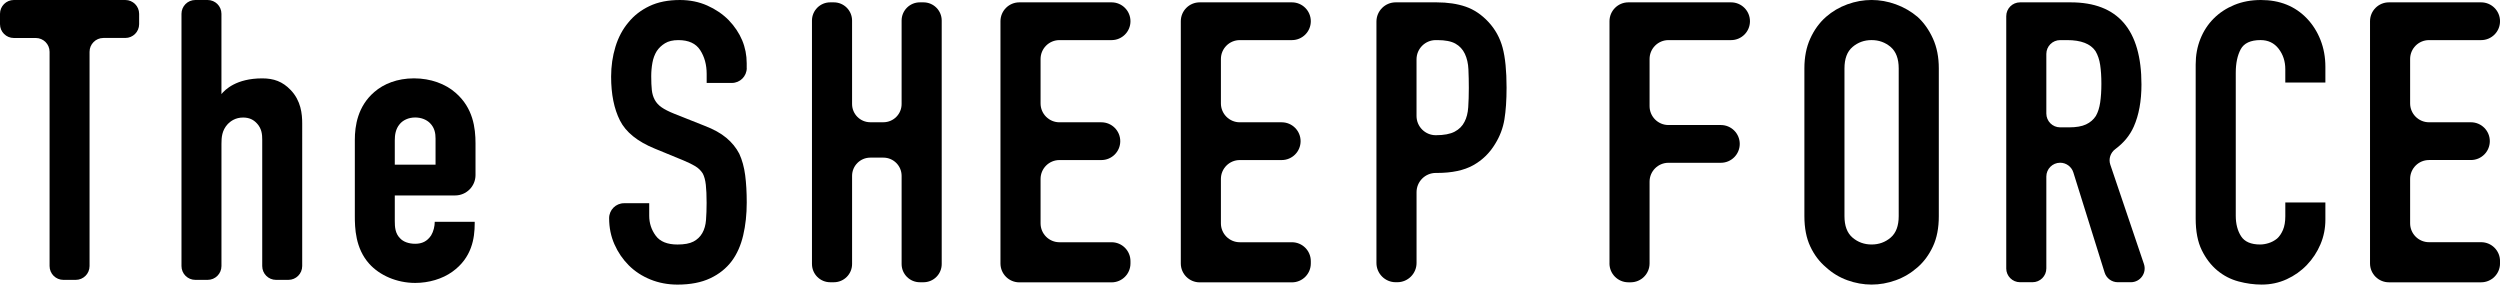
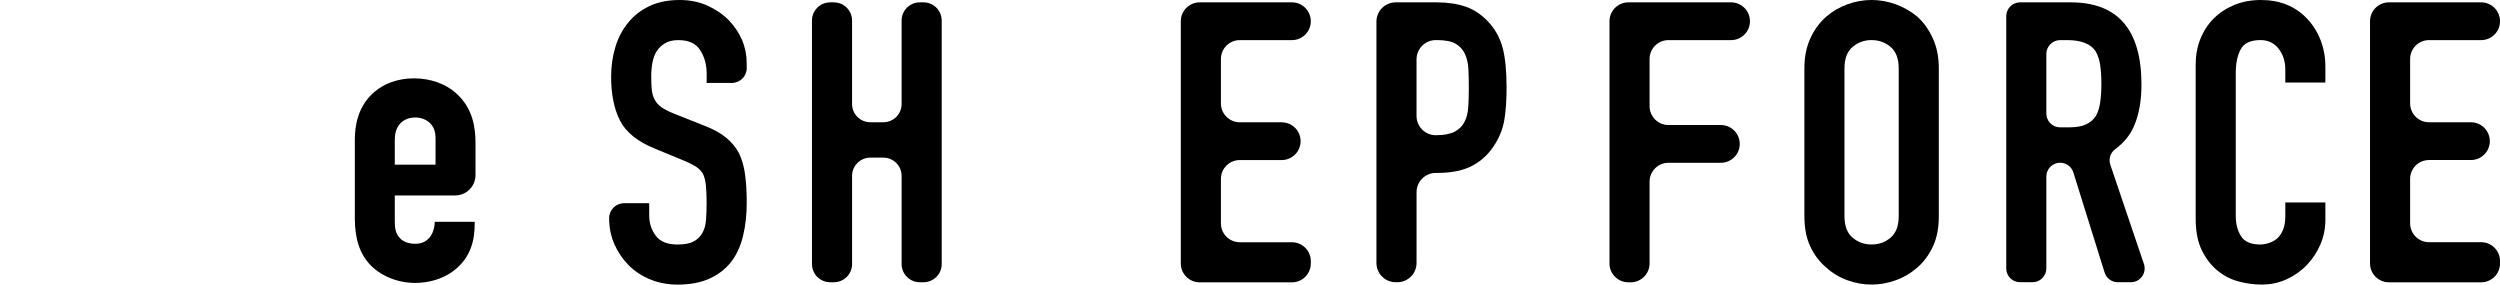
<svg xmlns="http://www.w3.org/2000/svg" id="_レイヤー_2" viewBox="0 0 1180 134.33">
  <g id="_レイヤー_1-2">
    <g>
      <g>
-         <path d="M65.67,6.52v4.88c0,3.6-2.92,6.52-6.52,6.52h-10.36c-3.6,0-6.52,2.92-6.52,6.52V125.58c0,3.6-2.92,6.52-6.52,6.52h-5.83c-3.6,0-6.52-2.92-6.52-6.52V24.45c0-3.6-2.92-6.52-6.52-6.52H6.52c-3.6,0-6.52-2.92-6.52-6.52V6.52C0,2.92,2.92,0,6.52,0H59.15c3.6,0,6.52,2.92,6.52,6.52Z" />
-         <path d="M92.17,0h5.83c3.6,0,6.52,2.92,6.52,6.52V44.41c1.7-2.08,6.99-7.42,19.25-7.42,5.47,0,9.62,1.51,13.4,5.47,4.91,5.1,5.47,11.32,5.47,15.85V125.58c0,3.6-2.92,6.52-6.52,6.52h-5.83c-3.6,0-6.52-2.92-6.52-6.52v-59.72c0-2.26-.19-5.1-2.45-7.55-1.7-1.89-3.77-2.83-6.6-2.83-3.59,0-5.85,1.7-7.17,3.02-2.83,3.02-3.02,6.42-3.02,9.44v57.64c0,3.6-2.92,6.52-6.52,6.52h-5.83c-3.6,0-6.52-2.92-6.52-6.52V6.52c0-3.6,2.92-6.52,6.52-6.52Z" />
        <path d="M186.34,104.31c0,2.83,.19,5.85,2.45,8.11,1.51,1.7,4.15,2.64,7.17,2.64,3.21,0,5.66-1.13,7.54-3.96,1.13-1.89,1.7-4.34,1.7-6.41h18.86v.75c0,6.98-1.32,16.22-10.56,22.82-4.72,3.4-11.13,5.28-17.54,5.28-8.68,0-16.79-3.58-21.69-9.05-6.6-7.36-6.79-16.98-6.79-22.63v-35.84c0-6.6,1.32-15.84,9.24-22.63,4.34-3.77,10.75-6.41,18.67-6.41s14.9,2.64,19.62,6.79c8.3,7.17,9.43,16.6,9.43,23.96v14.9c0,5.31-4.31,9.62-9.62,9.62h-28.48v12.07Zm19.24-26.6v-12.26c0-2.45-.38-5.09-2.64-7.36-1.51-1.51-3.96-2.64-6.98-2.64-3.21,0-5.85,1.32-7.36,3.21-1.89,2.26-2.26,5.09-2.26,7.54v11.51h19.24Z" />
      </g>
      <g>
        <path d="M352.47,32.1c0,3.89-3.16,7.05-7.05,7.05h-11.87v-4.27c0-4.33-1.02-8.07-3.06-11.22-2.04-3.16-5.48-4.73-10.3-4.73-2.6,0-4.7,.5-6.31,1.49-1.61,.99-2.91,2.22-3.9,3.71-.99,1.61-1.67,3.43-2.04,5.48-.37,2.04-.56,4.17-.56,6.4,0,2.6,.09,4.76,.28,6.49,.19,1.73,.65,3.28,1.39,4.64,.74,1.36,1.82,2.54,3.25,3.53,1.42,.99,3.37,1.98,5.84,2.97l14.47,5.75c4.21,1.61,7.61,3.49,10.21,5.66,2.6,2.16,4.64,4.67,6.12,7.51,1.36,2.97,2.29,6.34,2.78,10.11,.49,3.78,.74,8.07,.74,12.89,0,5.57-.55,10.73-1.67,15.49-1.11,4.76-2.91,8.81-5.38,12.15-2.6,3.46-6,6.19-10.21,8.16-4.21,1.98-9.34,2.97-15.4,2.97-4.58,0-8.85-.81-12.8-2.41-3.96-1.61-7.36-3.83-10.21-6.68-2.85-2.85-5.1-6.15-6.77-9.93-1.67-3.77-2.51-7.88-2.51-12.34h0c0-3.89,3.16-7.05,7.05-7.05h11.87v5.94c0,3.46,1.02,6.58,3.06,9.37,2.04,2.79,5.47,4.18,10.3,4.18,3.22,0,5.72-.46,7.51-1.39,1.79-.93,3.18-2.26,4.18-3.99,.99-1.73,1.58-3.8,1.76-6.21,.18-2.41,.28-5.1,.28-8.07,0-3.46-.12-6.31-.37-8.54-.25-2.22-.74-4.02-1.48-5.38-.87-1.36-2.01-2.47-3.43-3.34-1.42-.87-3.31-1.79-5.66-2.78l-13.54-5.57c-8.16-3.34-13.64-7.76-16.42-13.27-2.78-5.5-4.17-12.4-4.17-20.69,0-4.94,.68-9.65,2.04-14.1,1.36-4.45,3.4-8.28,6.12-11.5,2.6-3.22,5.9-5.78,9.92-7.7,4.02-1.92,8.81-2.88,14.38-2.88,4.7,0,9,.87,12.89,2.6,3.9,1.73,7.27,4.02,10.11,6.86,5.69,5.94,8.54,12.74,8.54,20.41v2.22Z" />
        <path d="M383.25,124.62V9.71c0-4.75,3.85-8.6,8.6-8.6h1.73c4.75,0,8.6,3.85,8.6,8.6V49.1c0,4.75,3.85,8.6,8.6,8.6h6.18c4.75,0,8.6-3.85,8.6-8.6V9.71c0-4.75,3.85-8.6,8.6-8.6h1.73c4.75,0,8.6,3.85,8.6,8.6V124.62c0,4.75-3.85,8.6-8.6,8.6h-1.73c-4.75,0-8.6-3.85-8.6-8.6v-41.62c0-4.75-3.85-8.6-8.6-8.6h-6.18c-4.75,0-8.6,3.85-8.6,8.6v41.62c0,4.75-3.85,8.6-8.6,8.6h-1.73c-4.75,0-8.6-3.85-8.6-8.6Z" />
        <path d="M649.68,124.12V10.2c0-5.02,4.07-9.09,9.09-9.09h19.3c5.19,0,9.77,.68,13.73,2.04,3.95,1.36,7.54,3.78,10.76,7.24,3.21,3.46,5.44,7.52,6.68,12.15,1.24,4.64,1.86,10.92,1.86,18.83,0,5.94-.35,10.94-1.02,15.02-.68,4.08-2.13,7.92-4.36,11.51-2.6,4.33-6.06,7.7-10.39,10.11-4.33,2.41-10.02,3.62-17.07,3.62h-.56c-5.02,0-9.09,4.07-9.09,9.09v33.4c0,5.02-4.07,9.09-9.09,9.09h-.75c-5.02,0-9.09-4.07-9.09-9.09Zm18.92-96.11v26.72c0,5.02,4.07,9.09,9.09,9.09h0c3.84,0,6.81-.56,8.91-1.67,2.11-1.11,3.65-2.66,4.64-4.64,.99-1.86,1.58-4.15,1.76-6.86,.18-2.72,.28-5.75,.28-9.09,0-3.09-.06-6.03-.19-8.81-.12-2.78-.68-5.22-1.67-7.33-.99-2.1-2.48-3.71-4.45-4.82-1.98-1.11-4.82-1.67-8.53-1.67h-.75c-5.02,0-9.09,4.07-9.09,9.09Z" />
        <path d="M557.34,124.31V10.02c0-4.92,3.99-8.91,8.91-8.91h43.54c4.92,0,8.91,3.99,8.91,8.91h0c0,4.92-3.99,8.91-8.91,8.91h-24.61c-4.92,0-8.91,3.99-8.91,8.91v20.97c0,4.92,3.99,8.91,8.91,8.91h19.79c4.92,0,8.91,3.99,8.91,8.91h0c0,4.92-3.99,8.91-8.91,8.91h-19.79c-4.92,0-8.91,3.99-8.91,8.91v20.97c0,4.92,3.99,8.91,8.91,8.91h24.61c4.92,0,8.91,3.99,8.91,8.91v1.11c0,4.92-3.99,8.91-8.91,8.91h-43.54c-4.92,0-8.91-3.99-8.91-8.91Z" />
-         <path d="M472.22,124.31V10.02c0-4.92,3.99-8.91,8.91-8.91h43.54c4.92,0,8.91,3.99,8.91,8.91h0c0,4.92-3.99,8.91-8.91,8.91h-24.61c-4.92,0-8.91,3.99-8.91,8.91v20.97c0,4.92,3.99,8.91,8.91,8.91h19.79c4.92,0,8.91,3.99,8.91,8.91h0c0,4.92-3.99,8.91-8.91,8.91h-19.79c-4.92,0-8.91,3.99-8.91,8.91v20.97c0,4.92,3.99,8.91,8.91,8.91h24.61c4.92,0,8.91,3.99,8.91,8.91v1.11c0,4.92-3.99,8.91-8.91,8.91h-43.54c-4.92,0-8.91-3.99-8.91-8.91Z" />
      </g>
      <g>
        <path d="M759.68,124.31V10.02c0-4.92,3.99-8.91,8.91-8.91h48.48c4.92,0,8.91,3.99,8.91,8.91h0c0,4.92-3.99,8.91-8.91,8.91h-29.56c-4.92,0-8.91,3.99-8.91,8.91v22.26c0,4.92,3.99,8.91,8.91,8.91h24.74c4.92,0,8.91,3.99,8.91,8.91h0c0,4.92-3.99,8.91-8.91,8.91h-24.74c-4.92,0-8.91,3.99-8.91,8.91v38.59c0,4.92-3.99,8.91-8.91,8.91h-1.11c-4.92,0-8.91-3.99-8.91-8.91Z" />
        <path d="M851.67,32.28c0-5.32,.92-10.02,2.78-14.1,1.85-4.08,4.33-7.48,7.42-10.21,2.97-2.6,6.34-4.57,10.11-5.94,3.77-1.36,7.58-2.04,11.41-2.04s7.64,.68,11.41,2.04c3.77,1.36,7.2,3.34,10.3,5.94,2.97,2.72,5.38,6.12,7.24,10.21,1.86,4.08,2.78,8.78,2.78,14.1V102.04c0,5.57-.92,10.33-2.78,14.29-1.85,3.96-4.27,7.24-7.24,9.83-3.09,2.72-6.52,4.76-10.3,6.12-3.78,1.36-7.58,2.04-11.41,2.04s-7.64-.68-11.41-2.04c-3.77-1.36-7.14-3.4-10.11-6.12-3.09-2.6-5.57-5.87-7.42-9.83-1.86-3.96-2.78-8.72-2.78-14.29V32.28Zm18.92,69.76c0,4.58,1.27,7.95,3.8,10.11,2.54,2.16,5.54,3.25,9,3.25s6.46-1.08,9-3.25c2.53-2.16,3.8-5.54,3.8-10.11V32.28c0-4.57-1.27-7.95-3.8-10.11-2.54-2.16-5.54-3.25-9-3.25s-6.46,1.09-9,3.25c-2.54,2.16-3.8,5.54-3.8,10.11V102.04Z" />
        <path d="M946.95,126.69V7.63c0-3.6,2.92-6.52,6.52-6.52h23.91c22.26,0,33.39,12.93,33.39,38.78,0,7.79-1.21,14.41-3.62,19.85-1.84,4.15-4.73,7.68-8.69,10.6-2.31,1.71-3.32,4.66-2.4,7.37l15.87,46.89c1.43,4.23-1.71,8.61-6.17,8.61h-6.16c-2.85,0-5.37-1.85-6.22-4.57l-14.76-47.25c-.85-2.72-3.37-4.58-6.23-4.58h0c-3.6,0-6.52,2.92-6.52,6.52v43.36c0,3.6-2.92,6.52-6.52,6.52h-5.89c-3.6,0-6.52-2.92-6.52-6.52Zm18.92-101.25v28.15c0,3.6,2.92,6.52,6.52,6.52h4.24c3.34,0,6-.46,7.98-1.39,1.98-.93,3.52-2.26,4.64-3.99,.99-1.73,1.67-3.86,2.04-6.4,.37-2.53,.56-5.47,.56-8.81s-.19-6.28-.56-8.81c-.37-2.54-1.11-4.73-2.22-6.59-2.35-3.46-6.81-5.19-13.36-5.19h-3.32c-3.6,0-6.52,2.92-6.52,6.52Z" />
        <path d="M1097.58,95.55v8.16c0,4.08-.78,7.95-2.32,11.59-1.55,3.65-3.68,6.9-6.4,9.74-2.72,2.85-5.91,5.1-9.56,6.77-3.65,1.67-7.58,2.51-11.78,2.51-3.59,0-7.24-.49-10.94-1.48-3.71-.99-7.05-2.72-10.02-5.19-2.97-2.48-5.41-5.66-7.32-9.56-1.92-3.89-2.88-8.87-2.88-14.94V30.43c0-4.33,.74-8.35,2.22-12.06,1.48-3.71,3.59-6.93,6.31-9.65,2.72-2.72,5.97-4.85,9.74-6.4,3.77-1.54,7.95-2.32,12.52-2.32,8.91,0,16.14,2.91,21.71,8.72,2.72,2.85,4.85,6.21,6.4,10.11,1.54,3.9,2.32,8.13,2.32,12.71v7.42h-18.92v-6.31c0-3.71-1.05-6.92-3.15-9.65-2.11-2.72-4.95-4.08-8.54-4.08-4.7,0-7.82,1.46-9.37,4.36-1.55,2.91-2.32,6.59-2.32,11.04V101.86c0,3.84,.84,7.05,2.51,9.65,1.67,2.6,4.67,3.89,9,3.89,1.24,0,2.57-.21,3.99-.65,1.42-.43,2.75-1.14,3.99-2.13,1.12-.99,2.04-2.35,2.79-4.08,.74-1.73,1.11-3.89,1.11-6.49v-6.49h18.92Z" />
        <path d="M1118.65,124.31V10.02c0-4.92,3.99-8.91,8.91-8.91h43.54c4.92,0,8.91,3.99,8.91,8.91h0c0,4.92-3.99,8.91-8.91,8.91h-24.61c-4.92,0-8.91,3.99-8.91,8.91v20.96c0,4.92,3.99,8.91,8.91,8.91h19.79c4.92,0,8.91,3.99,8.91,8.91h0c0,4.92-3.99,8.91-8.91,8.91h-19.79c-4.92,0-8.91,3.99-8.91,8.91v20.96c0,4.92,3.99,8.91,8.91,8.91h24.61c4.92,0,8.91,3.99,8.91,8.91v1.11c0,4.92-3.99,8.91-8.91,8.91h-43.54c-4.92,0-8.91-3.99-8.91-8.91Z" />
      </g>
    </g>
  </g>
</svg>